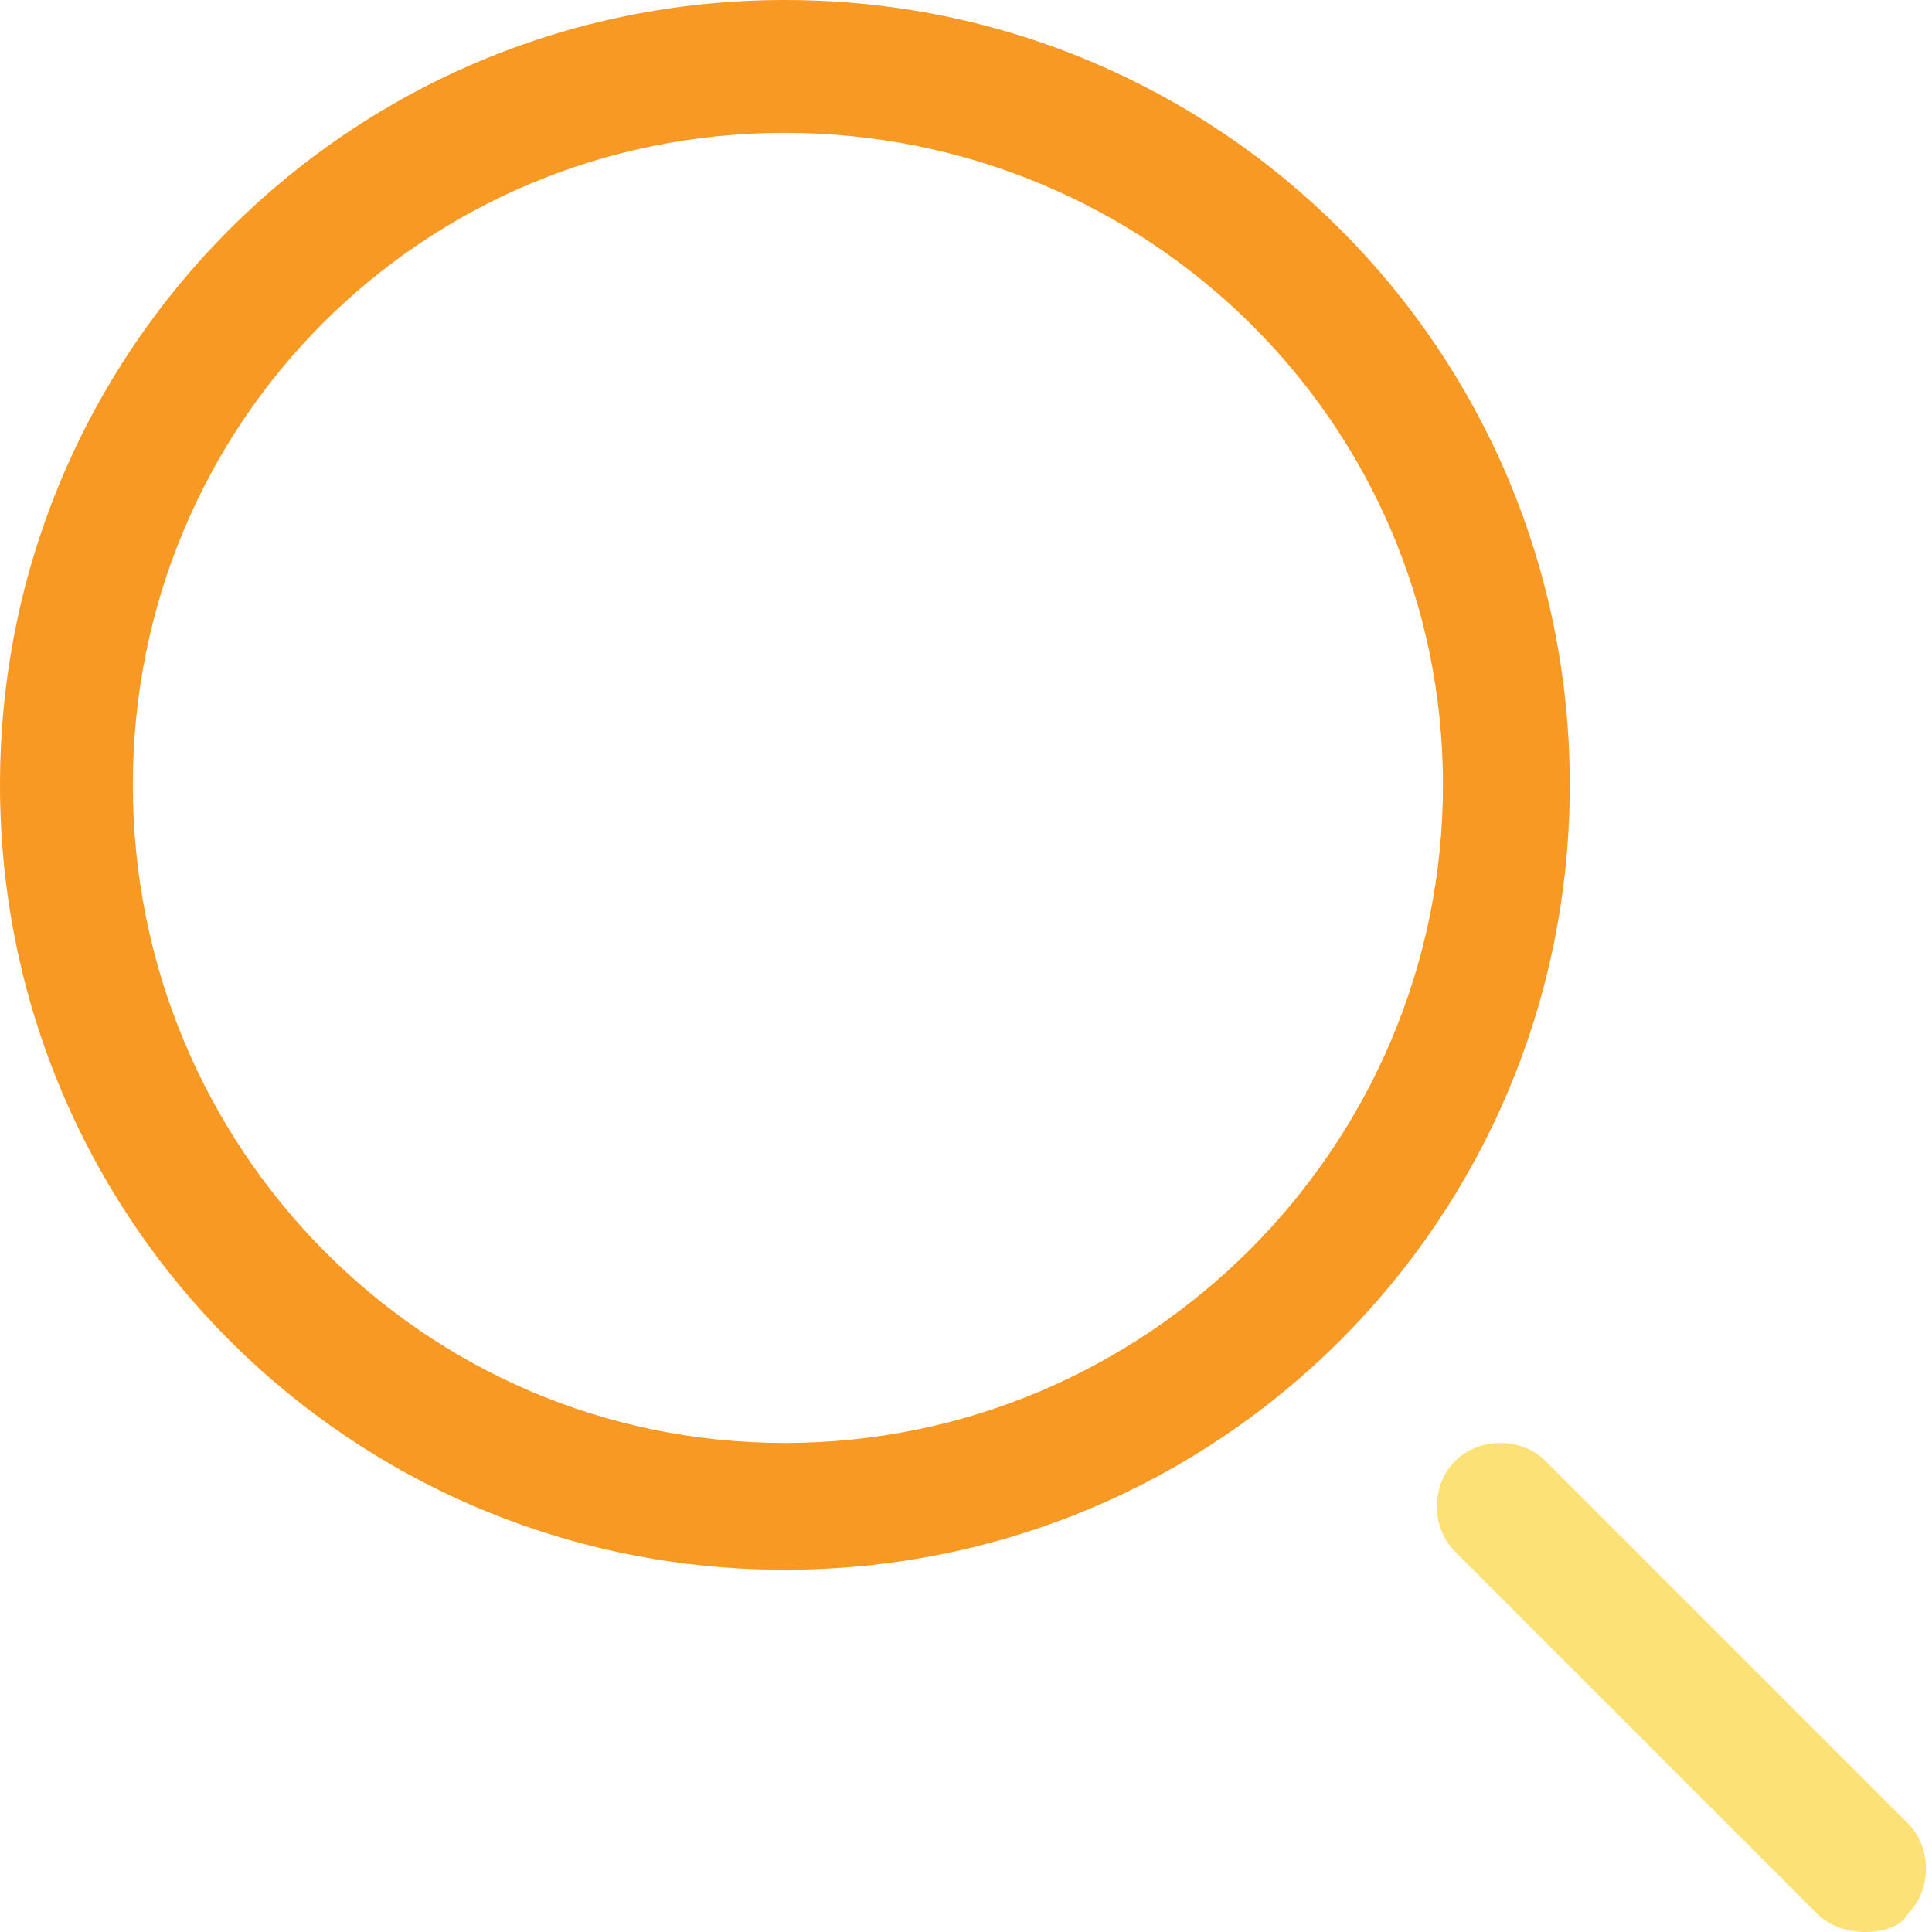
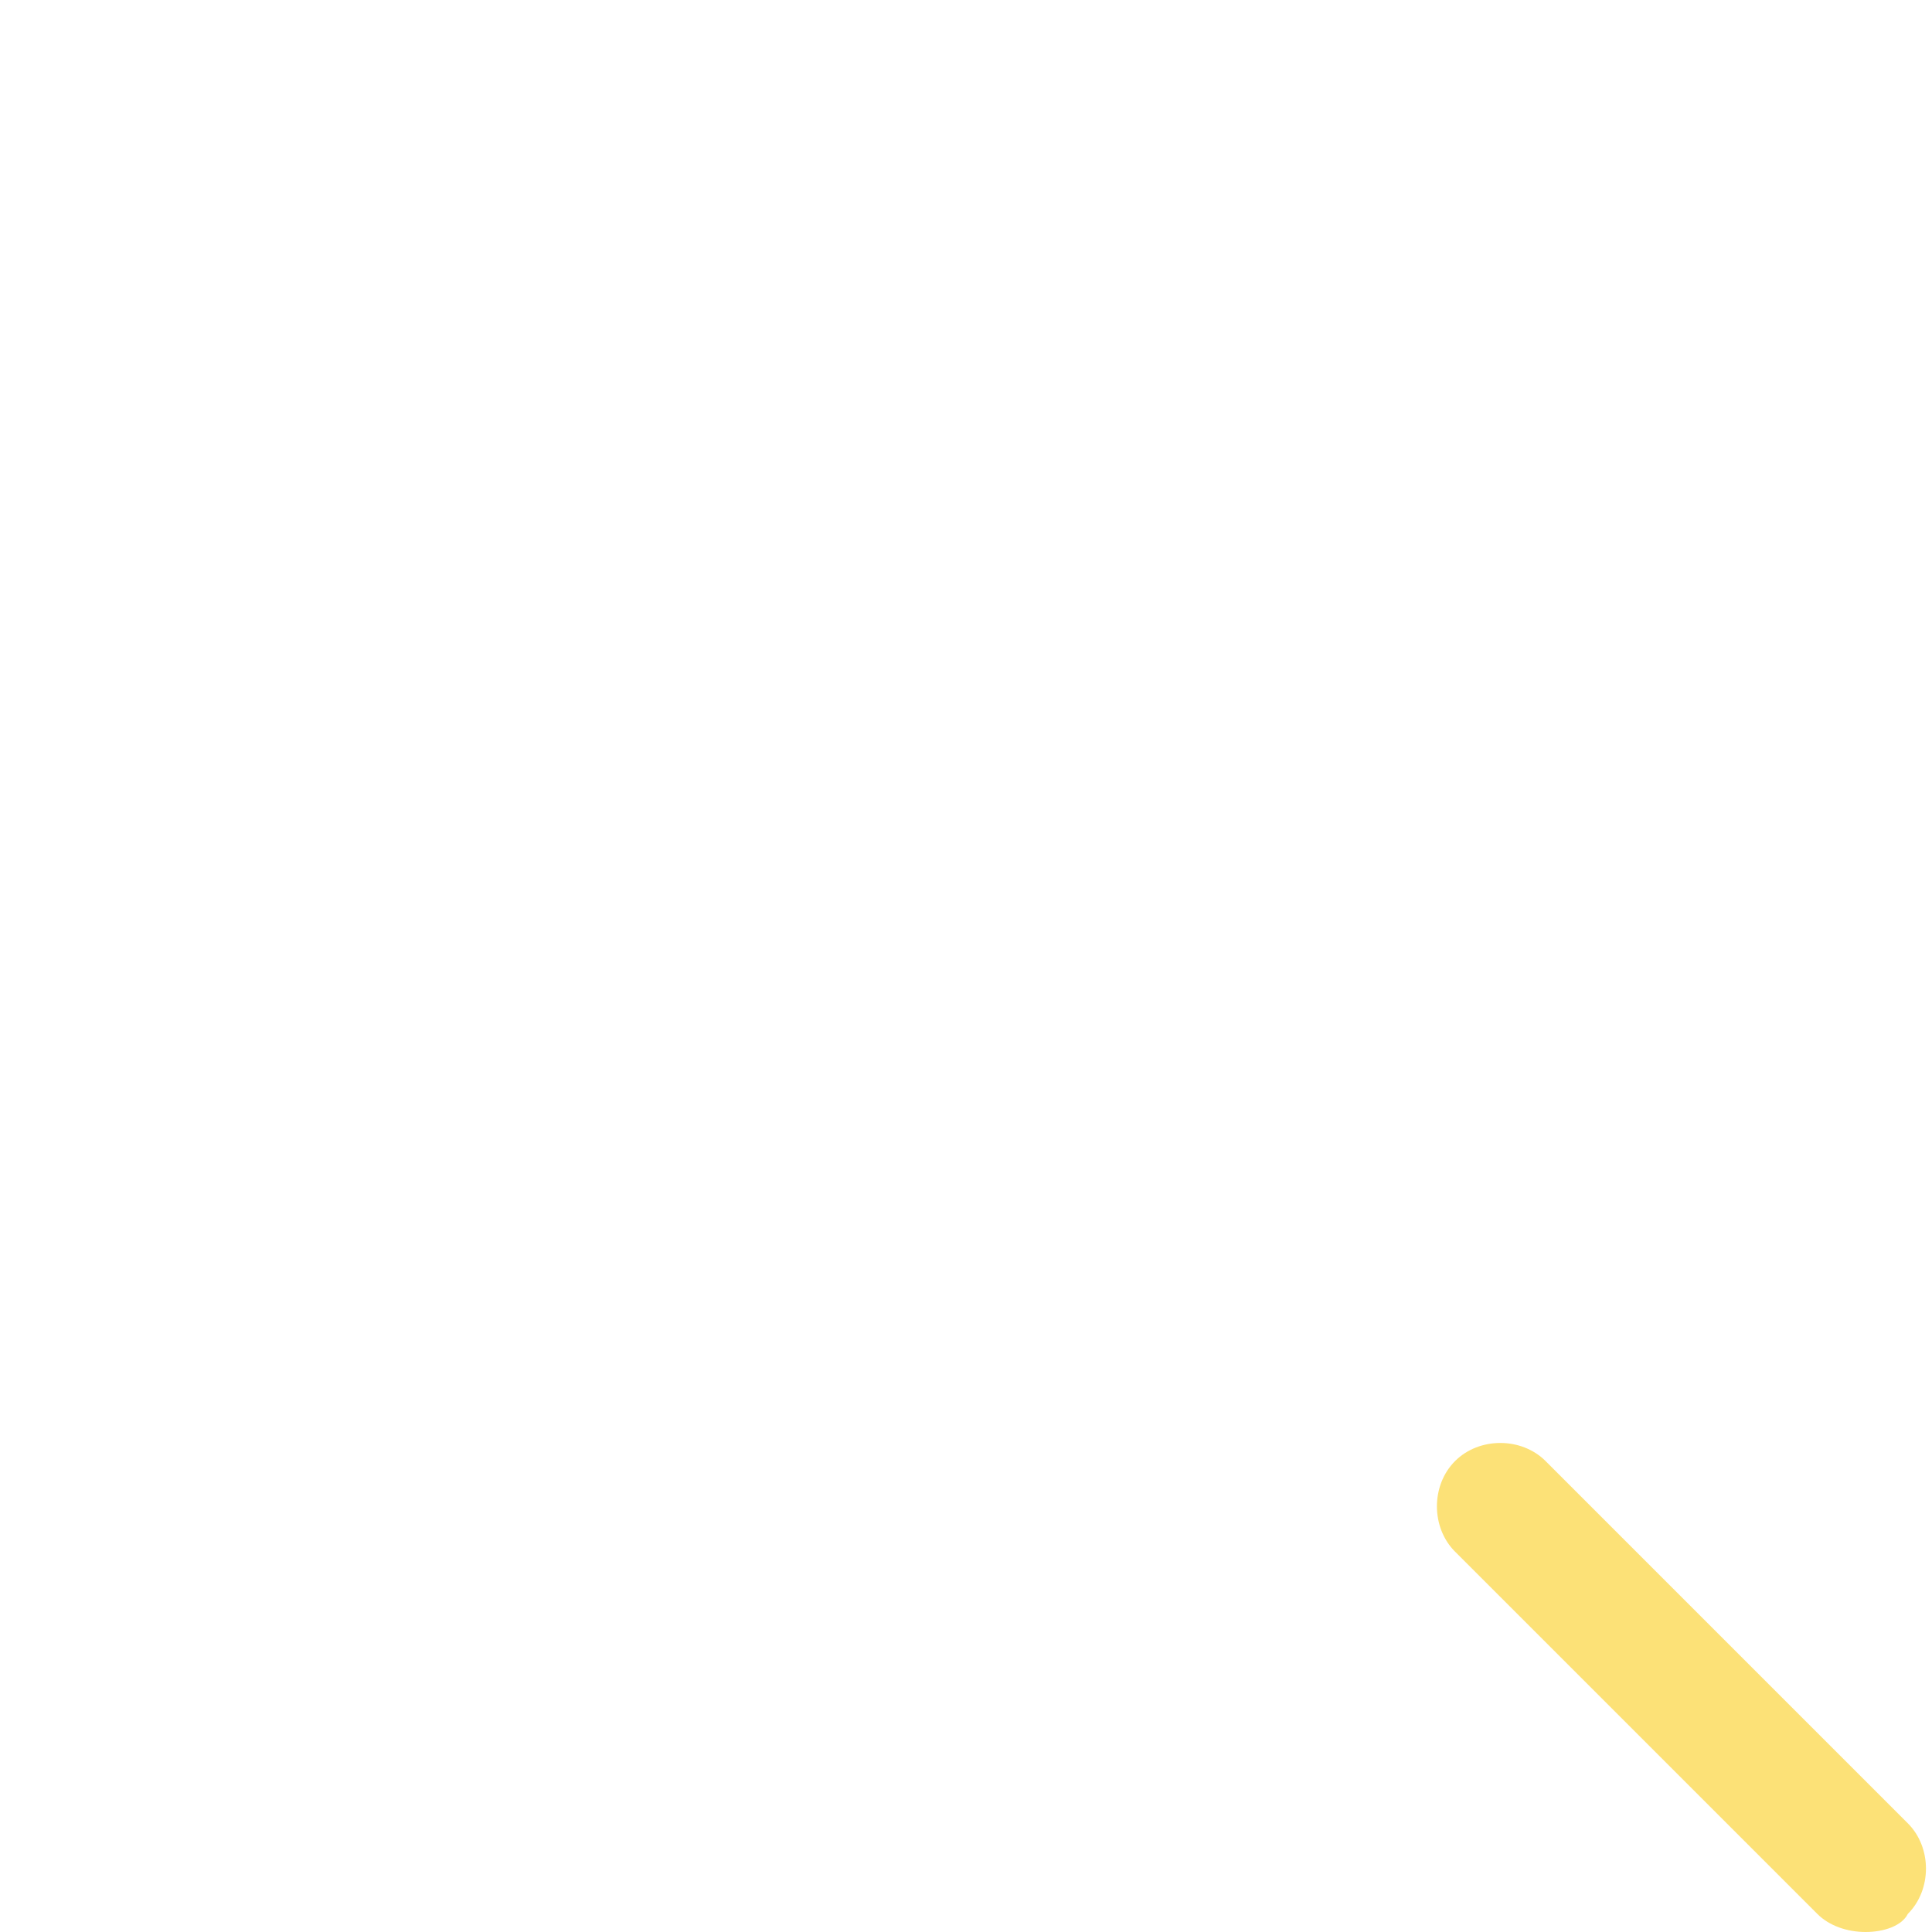
<svg xmlns="http://www.w3.org/2000/svg" version="1.1" id="Layer_1" x="0px" y="0px" viewBox="0 0 32 32" style="enable-background:new 0 0 32 32;" xml:space="preserve">
  <style type="text/css">
	.st0{fill:#f89924;}
	.st1{fill:#fce177;}
</style>
  <g>
-     <path class="st0" d="M13,26C5.8,26,0,20.2,0,13S5.8,0,13,0s13,5.8,13,13S20.2,26,13,26z M13,2.2C7,2.2,2.2,7,2.2,13S7,23.9,13,23.9   S23.9,19,23.9,13S19,2.2,13,2.2z" />
-   </g>
+     </g>
  <g>
    <path class="st1" d="M30.9,32c-0.3,0-0.6-0.1-0.8-0.3l-6-6c-0.4-0.4-0.4-1.1,0-1.5s1.1-0.4,1.5,0l6,6c0.4,0.4,0.4,1.1,0,1.5   C31.5,31.9,31.2,32,30.9,32z" />
  </g>
</svg>